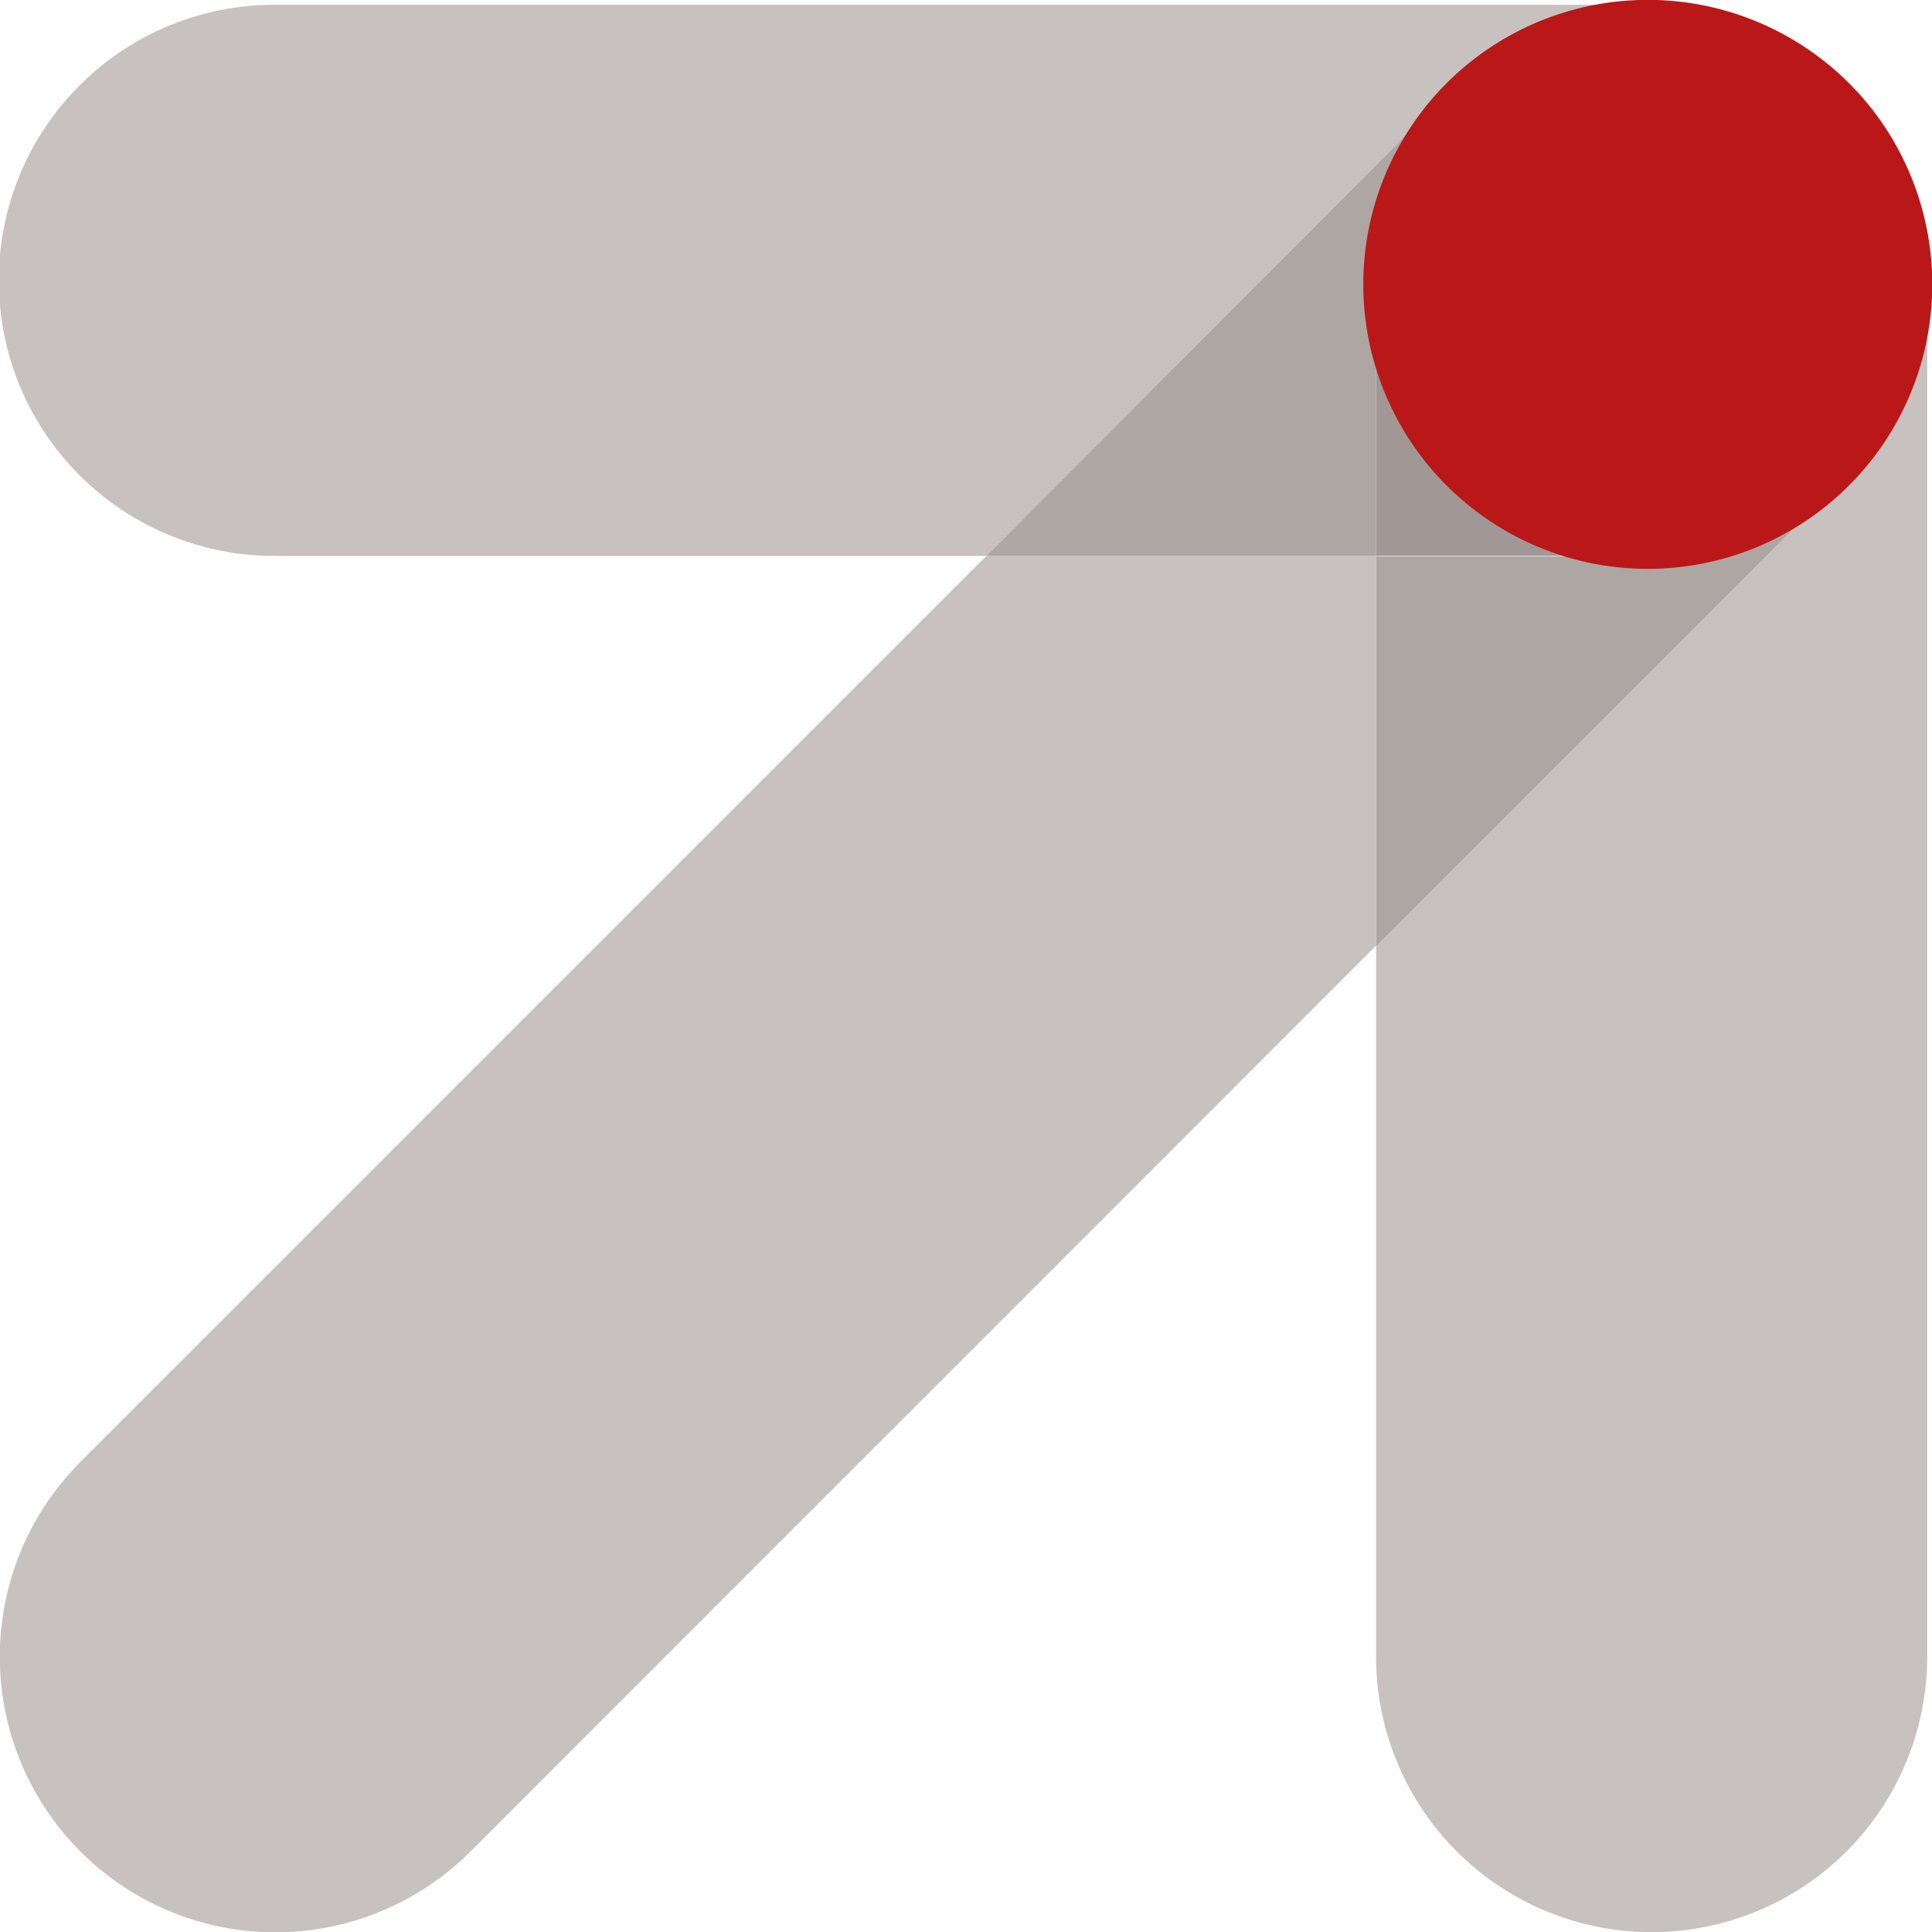
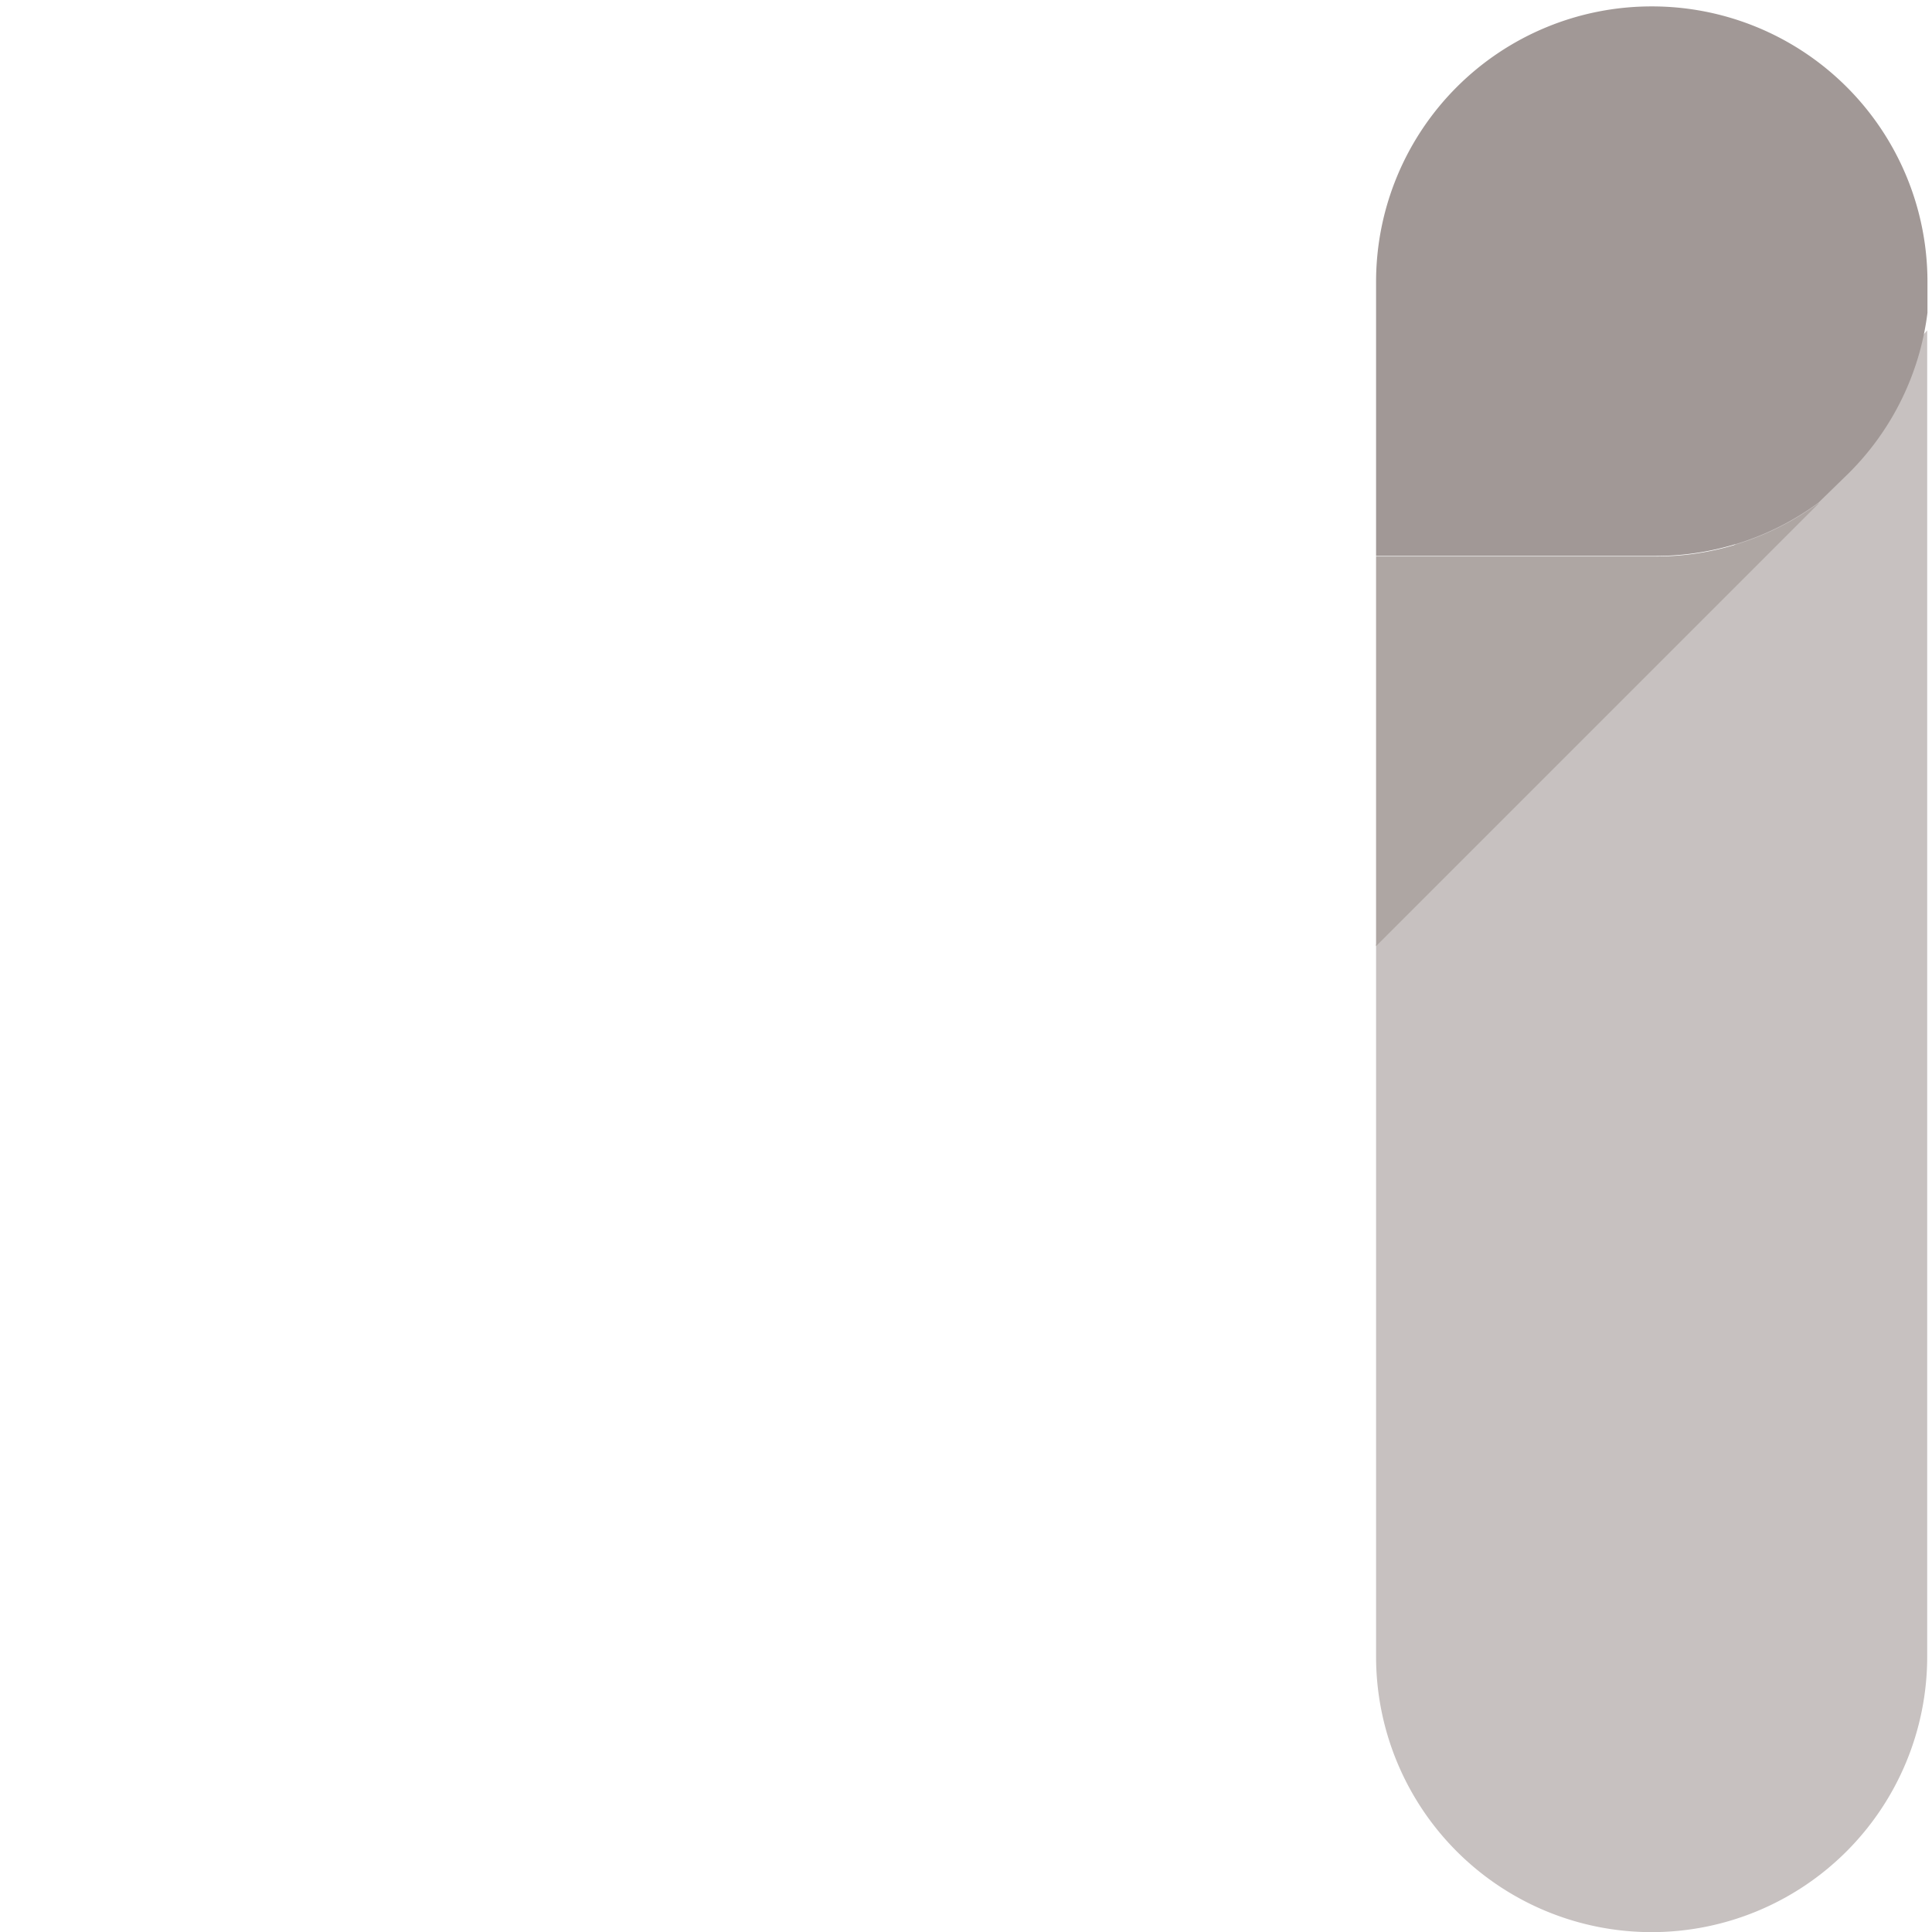
<svg xmlns="http://www.w3.org/2000/svg" viewBox="0 0 72.39 72.39">
  <defs>
    <style>.a{fill:#c7c1c0;}.b{fill:#aea6a3;}.c{fill:#a19896;}.d{fill:#ba1818;}</style>
  </defs>
  <title>Icons 2017 Mitgliedschaft</title>
-   <path class="a" d="M86.28,55.45H71.68L37.74,89.39A10.32,10.32,0,1,0,52.34,104L86.28,70.05V55.45M96.69,34.72a10.42,10.42,0,0,0-1.34.09h1.43a10.29,10.29,0,0,1,7.27,3l-.05-.06a10.29,10.29,0,0,0-7.3-3" transform="translate(-34.72 -34.62)" />
-   <path class="a" d="M104,37.8a10.31,10.31,0,0,1,2.88,8.59V47A10.34,10.34,0,0,0,104,37.8m-8.7-3H45a10.32,10.32,0,0,0,0,20.65H71.68L89.39,37.74a10.28,10.28,0,0,1,6-2.94" transform="translate(-34.72 -34.62)" />
-   <path class="b" d="M96.78,34.8H95.35a10.28,10.28,0,0,0-6,2.94L71.68,55.45h14.6V45.18a10.32,10.32,0,0,1,20.65,0v1.21A10.19,10.19,0,0,0,96.78,34.8" transform="translate(-34.72 -34.62)" />
-   <path class="a" d="M106.93,47a10.32,10.32,0,0,1-4.06,6.44L86.28,70V96.69a10.32,10.32,0,1,0,20.65,0V47" transform="translate(-34.72 -34.62)" />
+   <path class="a" d="M106.93,47L86.28,70V96.69a10.32,10.32,0,1,0,20.65,0V47" transform="translate(-34.72 -34.62)" />
  <path class="b" d="M102.86,53.47a10.27,10.27,0,0,1-6.08,2H86.28v14.6l16.58-16.58" transform="translate(-34.72 -34.62)" />
-   <path class="b" d="M106.93,46.38a10.27,10.27,0,0,1-2.94,6l-1.13,1.13A10.32,10.32,0,0,0,106.93,47v-.64" transform="translate(-34.72 -34.62)" />
  <path class="c" d="M96.6,34.86A10.32,10.32,0,0,0,86.28,45.18V55.45h10.5a10.27,10.27,0,0,0,6.08-2L104,52.34a10.27,10.27,0,0,0,2.94-6v-1.2A10.32,10.32,0,0,0,96.6,34.86" transform="translate(-34.72 -34.62)" />
-   <path class="d" d="M88.92,52.81a10.66,10.66,0,1,0,0-15.07,10.66,10.66,0,0,0,0,15.07" transform="translate(-34.72 -34.62)" />
</svg>